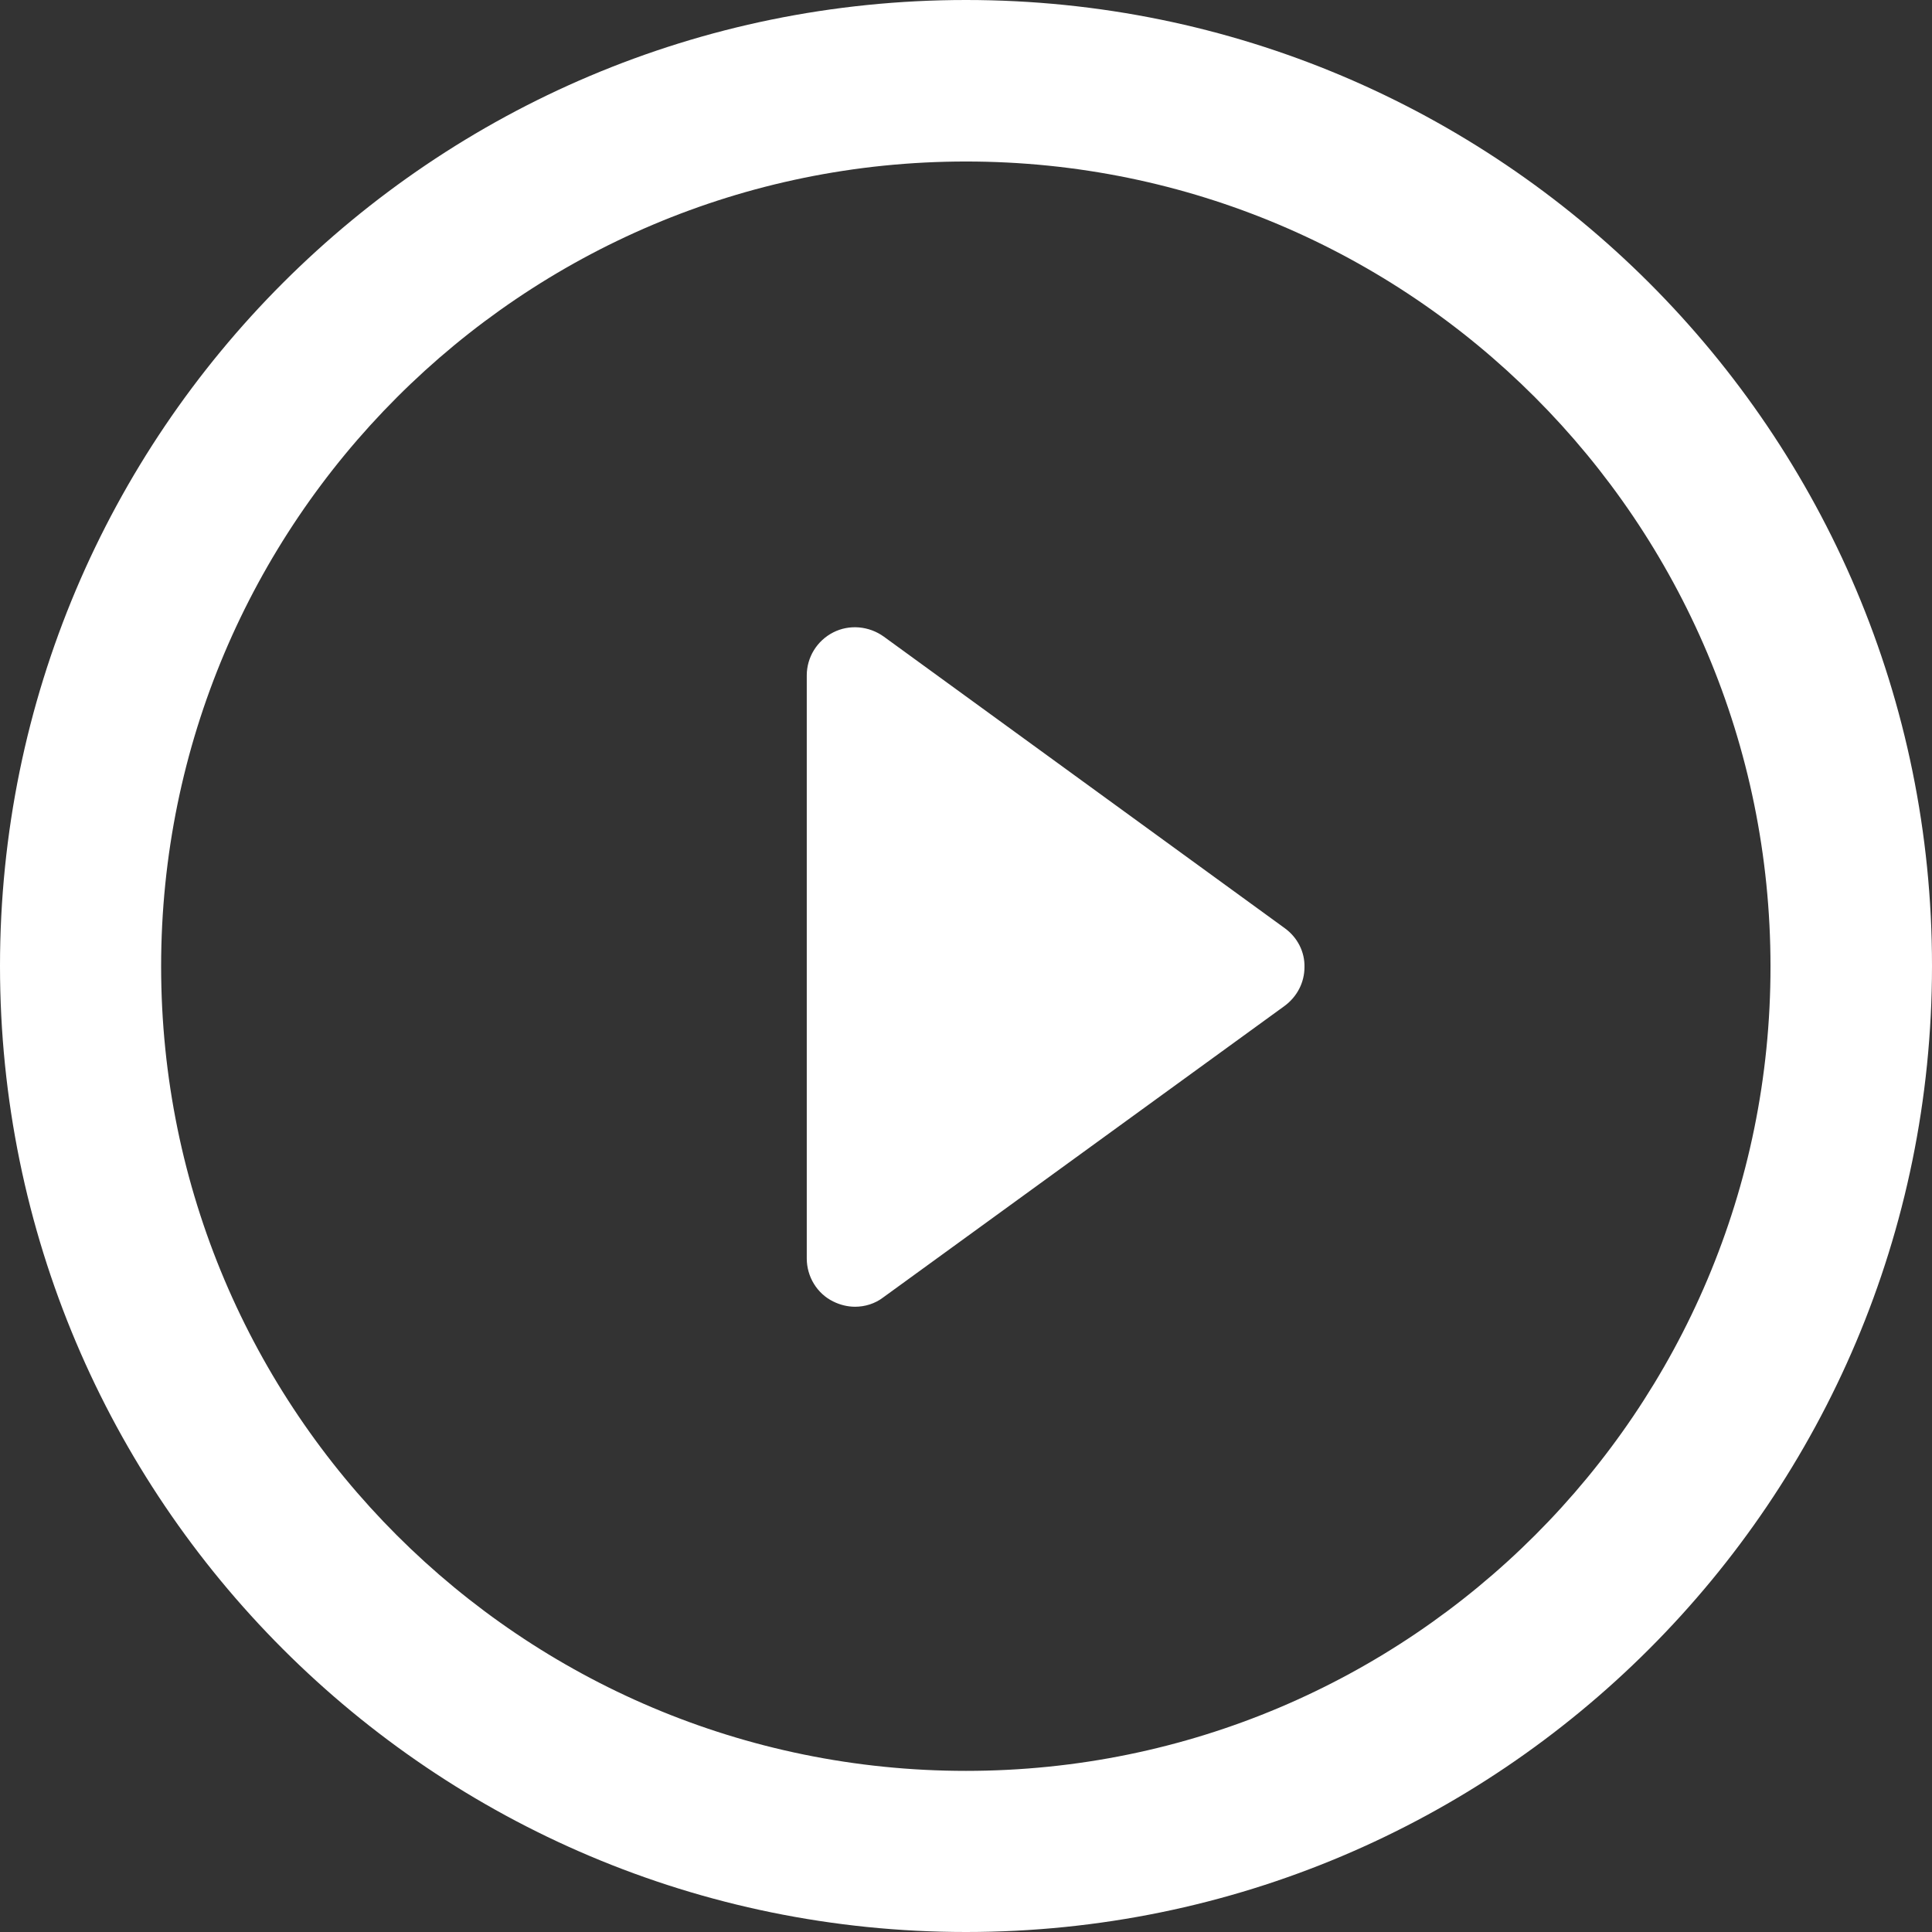
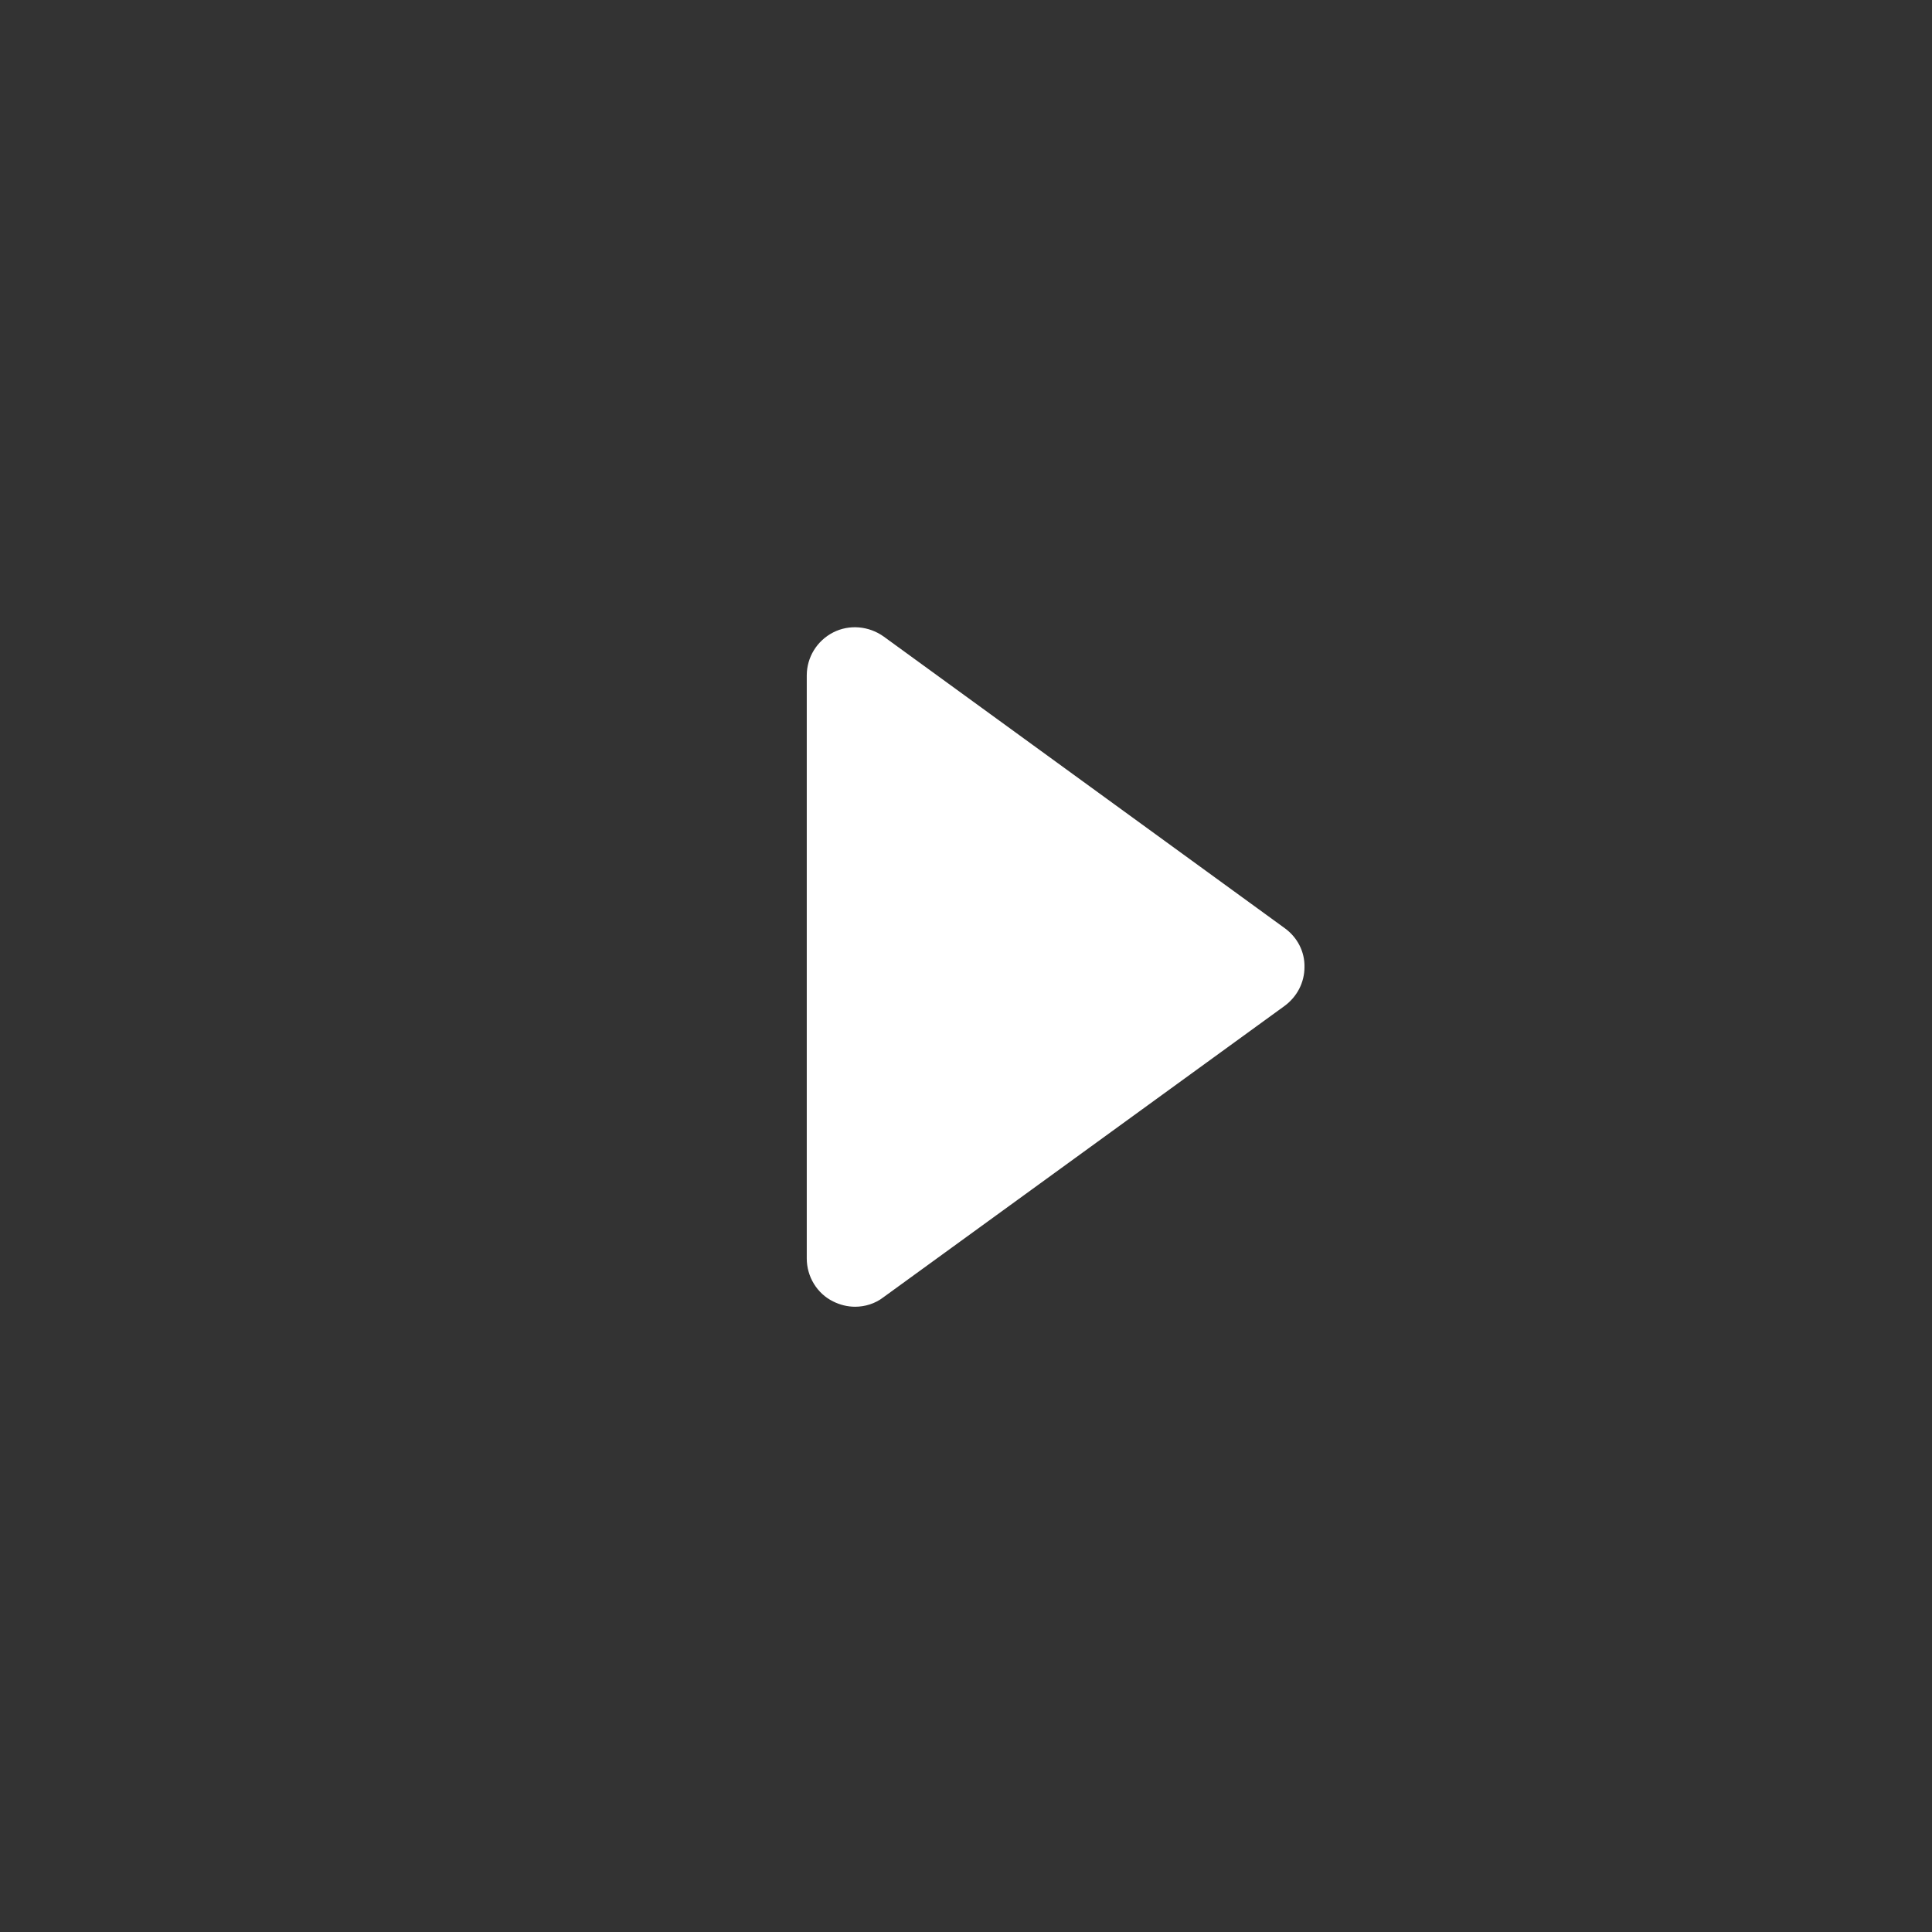
<svg xmlns="http://www.w3.org/2000/svg" id="Capa_1" x="0px" y="0px" viewBox="0 0 512 512" style="enable-background:new 0 0 512 512;" xml:space="preserve">
  <rect x="0" y="0" width="512" height="512" fill="#333333" stroke="none" />
  <style type="text/css"> .st0{fill:#FFFFFF;} </style>
  <g>
    <path class="st0" d="M340.5,246l-106.3-77.3c-3.9-2.8-9.1-3.3-13.4-1.1c-4.3,2.2-7,6.6-7,11.4v154.5c0,4.8,2.7,9.3,7,11.4 c1.8,0.9,3.8,1.4,5.8,1.4c2.6,0,5.3-0.8,7.5-2.5l106.3-77.2c3.4-2.5,5.3-6.3,5.3-10.3C345.8,252.2,343.8,248.4,340.5,246z" />
-     <path class="st0" d="M256,0C114.6,0,0,114.6,0,256c0,141.4,114.6,256,256,256c141.4,0,256-114.6,256-256C512.1,114.6,397.4,0,256,0 z M256,469.3c-117.8,0-213.3-95.4-213.3-213.2c0-117.7,95.5-213.3,213.3-213.3c117.8,0,213.2,95.5,213.2,213.3 C469.3,373.8,373.8,469.3,256,469.3z" />
  </g>
</svg>